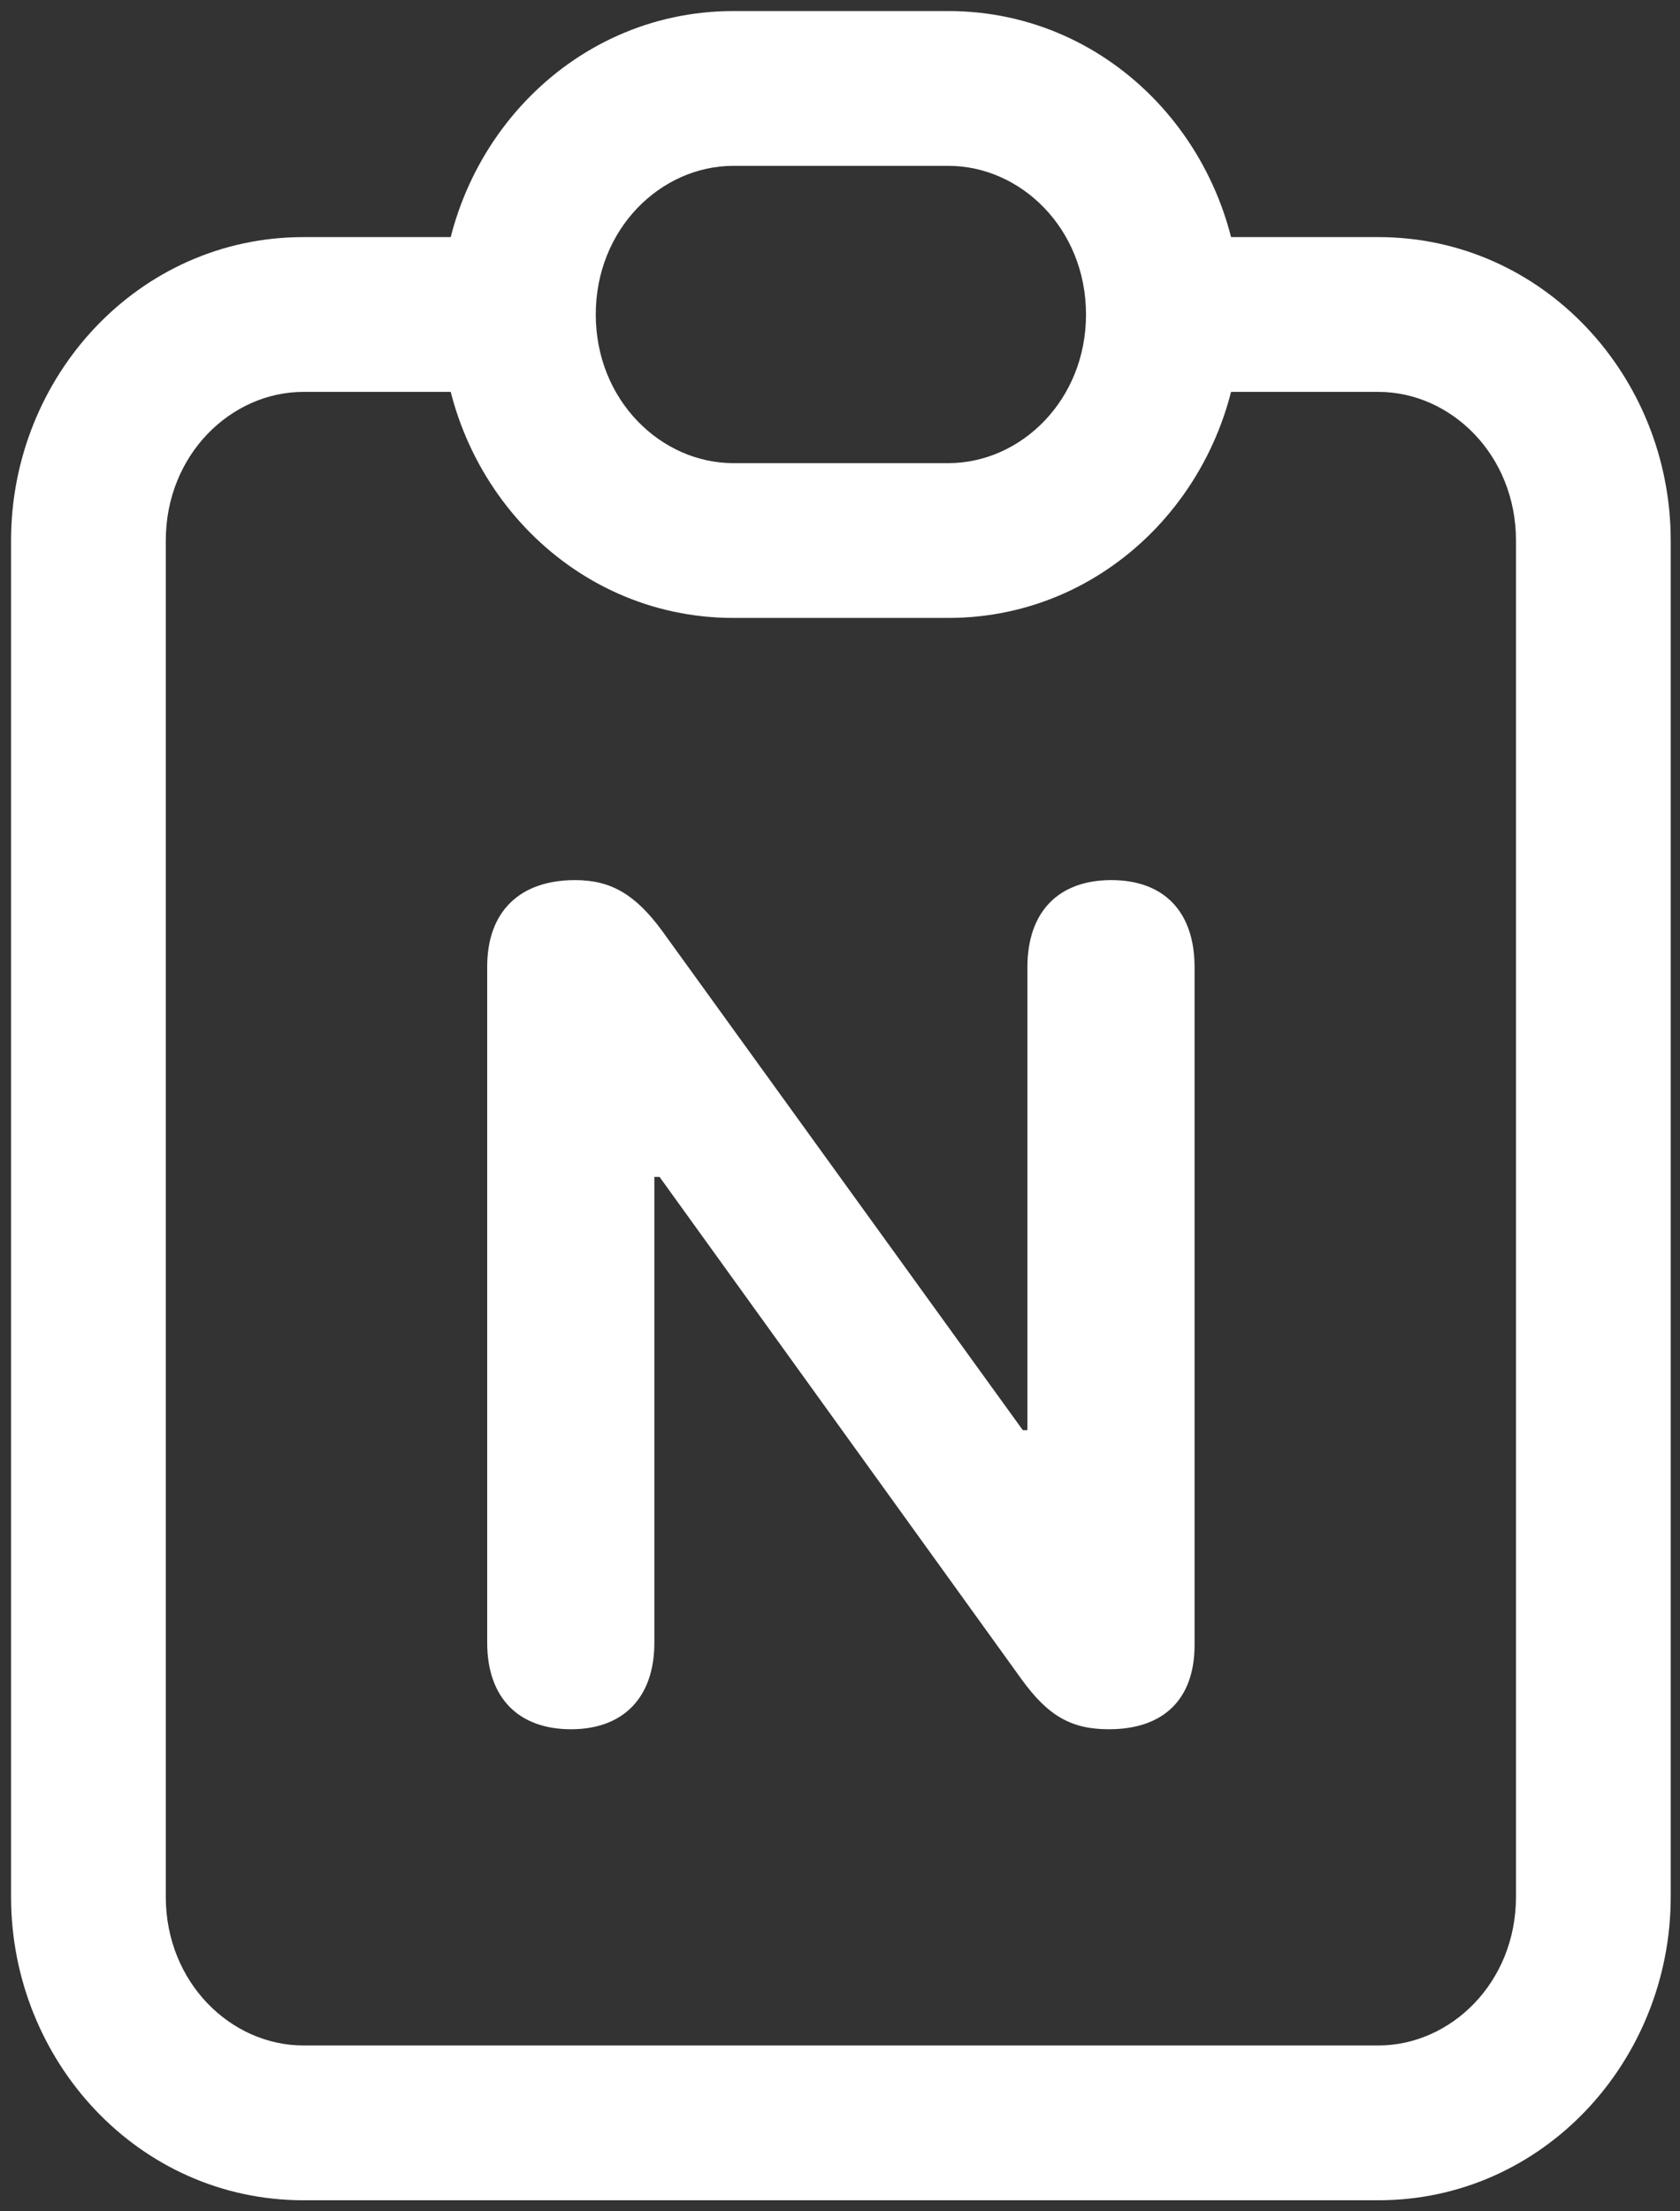
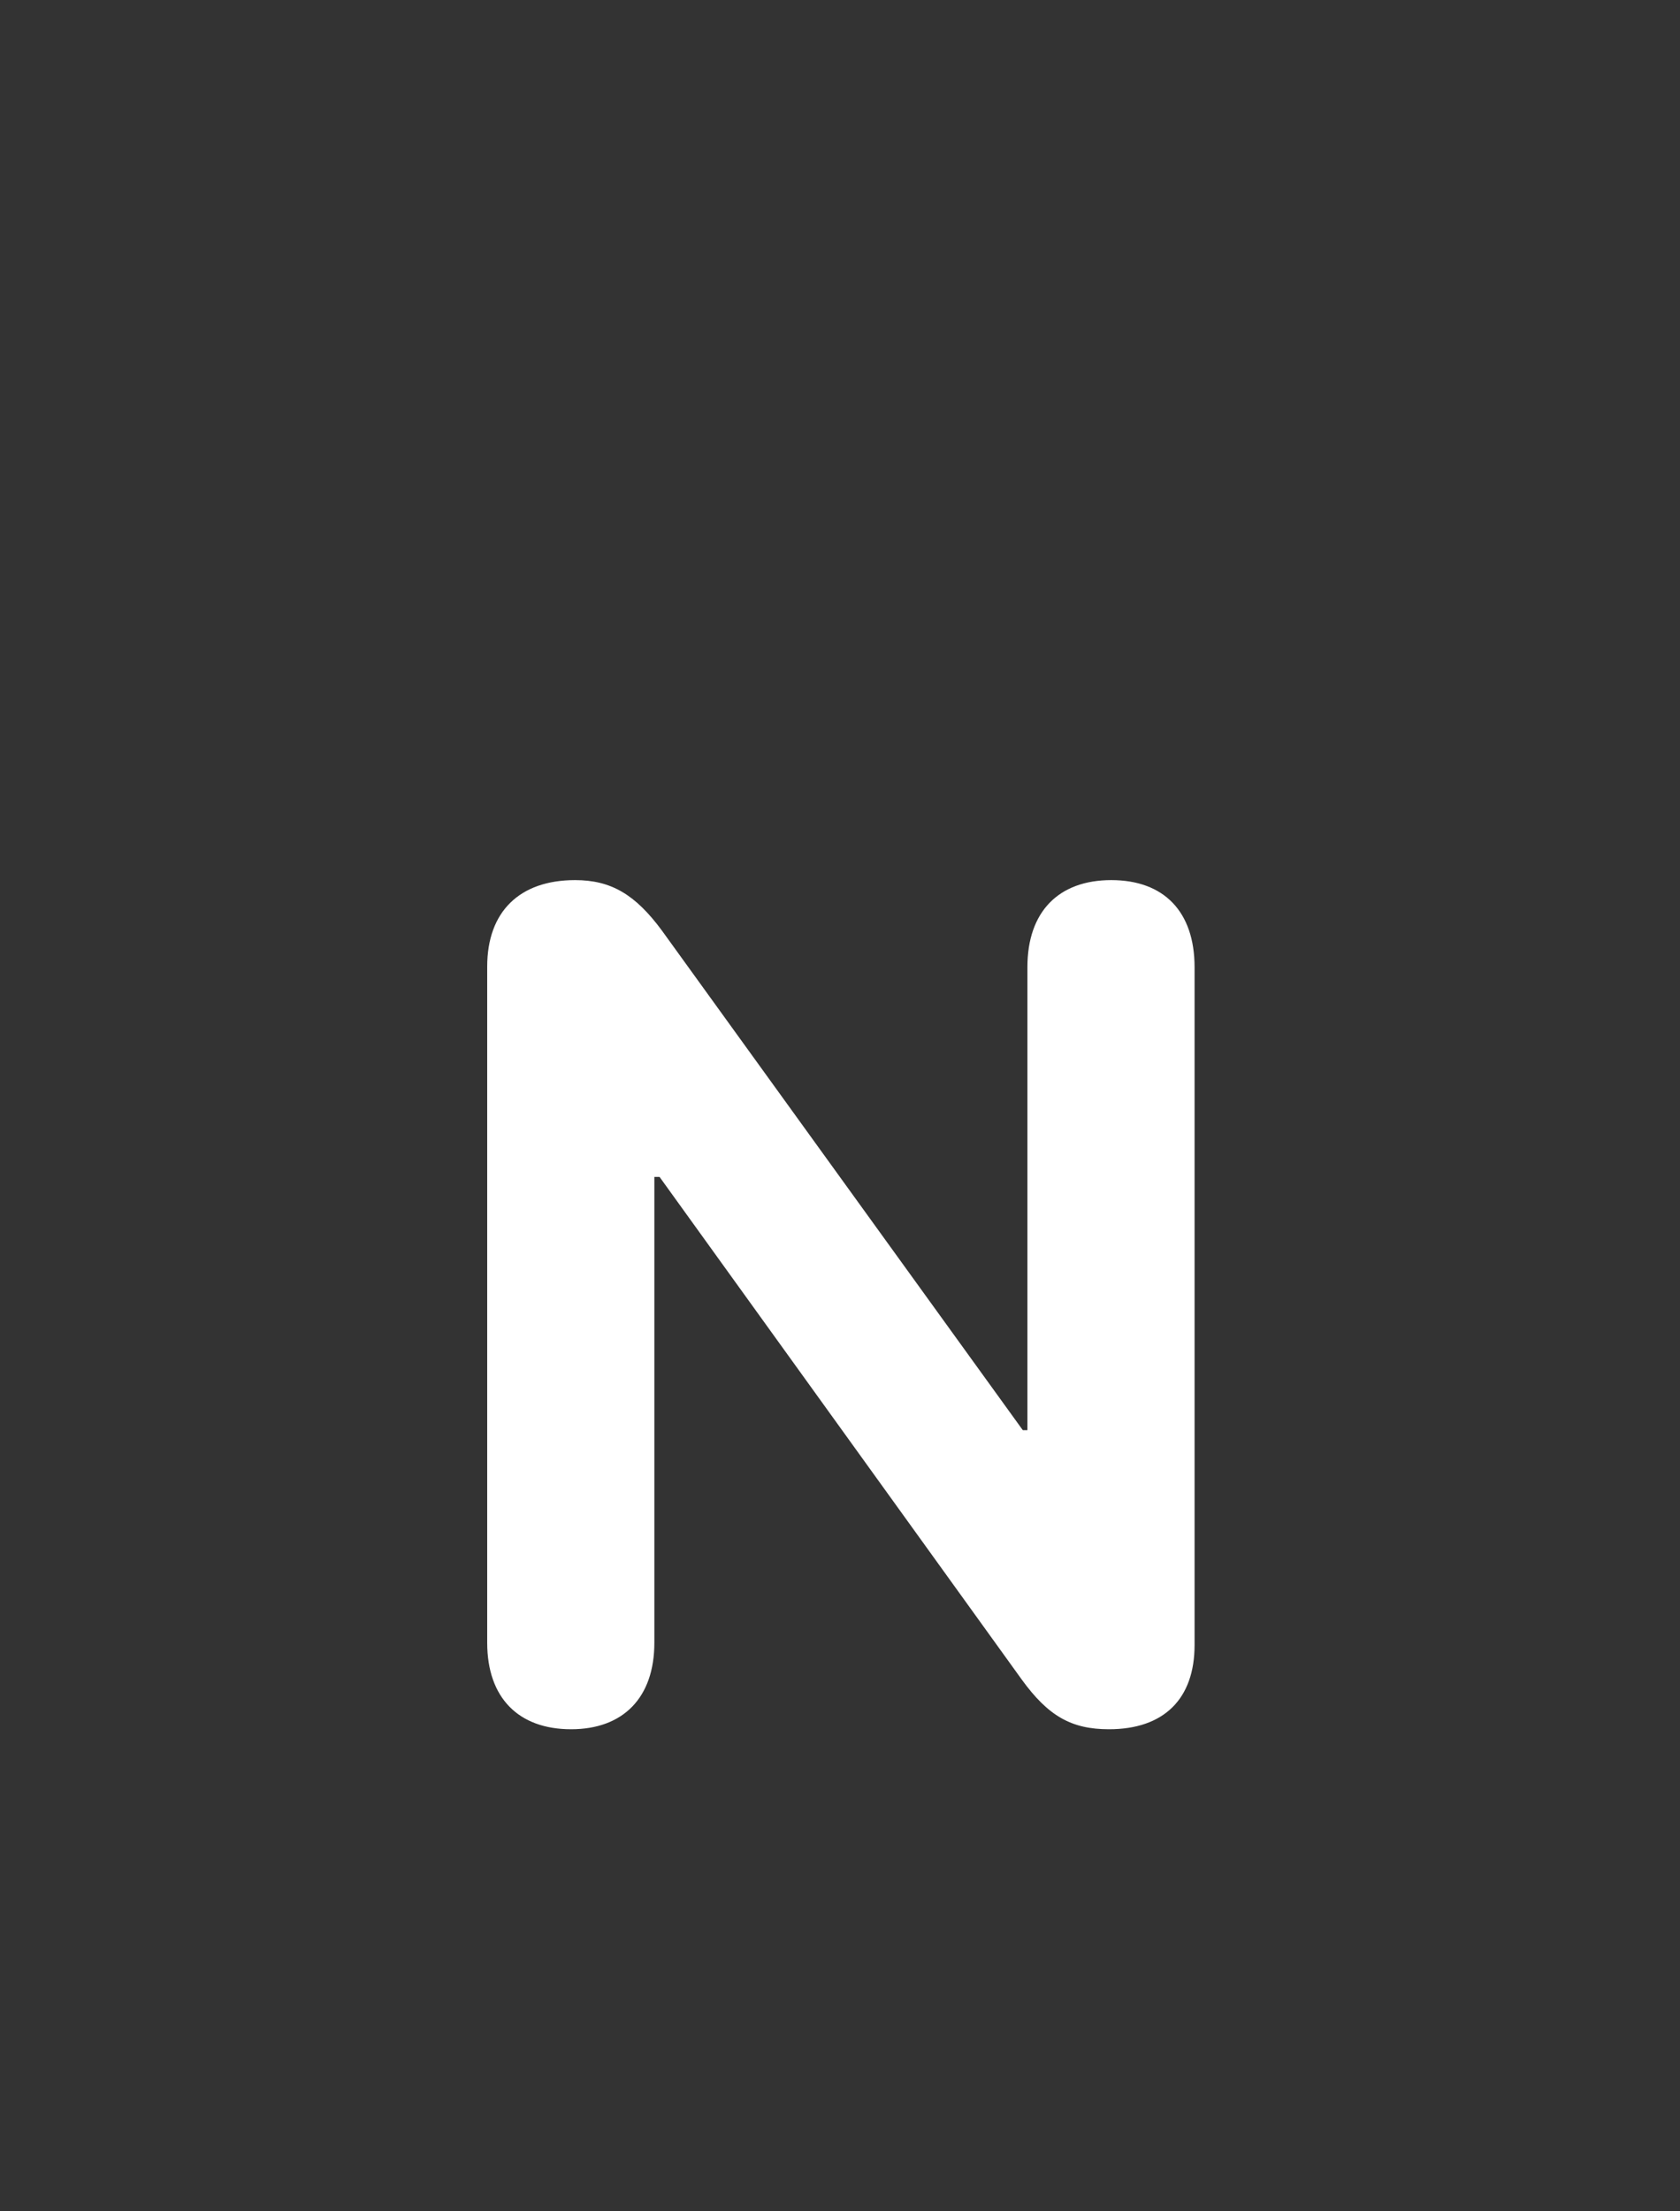
<svg xmlns="http://www.w3.org/2000/svg" width="76" height="100" viewBox="0 0 76 100" fill="none">
  <rect x="0" y="0" width="76" height="100" fill="#333333" stroke="none" />
-   <path d="M68.58 24.444V85.778H75.58V24.444H68.58ZM62.354 92.5H13.726V99.5H62.354V92.5ZM7.5 85.778V24.444H0.5V85.778H7.5ZM13.726 17.722H23.451V10.722H13.726V17.722ZM52.629 17.722H62.354V10.722H52.629V17.722ZM13.726 92.5C10.45 92.5 7.5 89.657 7.5 85.778H0.5C0.5 93.19 6.259 99.5 13.726 99.5V92.5ZM68.58 85.778C68.58 89.657 65.63 92.5 62.354 92.5V99.5C69.821 99.5 75.58 93.19 75.58 85.778H68.58ZM75.58 24.444C75.58 17.032 69.821 10.722 62.354 10.722V17.722C65.63 17.722 68.58 20.566 68.58 24.444H75.58ZM7.5 24.444C7.5 20.566 10.45 17.722 13.726 17.722V10.722C6.259 10.722 0.5 17.032 0.5 24.444H7.5ZM33.177 7.5H42.903V0.5H33.177V7.5ZM42.903 20.944H33.177V27.944H42.903V20.944ZM33.177 20.944C29.901 20.944 26.951 18.101 26.951 14.222H19.951C19.951 21.634 25.711 27.944 33.177 27.944V20.944ZM49.129 14.222C49.129 18.101 46.179 20.944 42.903 20.944V27.944C50.369 27.944 56.129 21.634 56.129 14.222H49.129ZM42.903 7.5C46.179 7.5 49.129 10.343 49.129 14.222H56.129C56.129 6.81 50.369 0.5 42.903 0.5V7.5ZM33.177 0.5C25.711 0.5 19.951 6.81 19.951 14.222H26.951C26.951 10.343 29.901 7.5 33.177 7.5V0.5Z" fill="white" />
  <path d="M25.834 78.2C28.189 78.2 29.602 76.775 29.602 74.287V53.222H29.837L46.217 75.946C47.42 77.604 48.467 78.2 50.168 78.2C52.653 78.2 54.04 76.827 54.04 74.391V43.739C54.04 41.225 52.653 39.8 50.272 39.8C47.891 39.8 46.478 41.225 46.478 43.739V64.674H46.269L29.942 42.08C28.738 40.448 27.639 39.8 26.017 39.8C23.505 39.8 22.04 41.225 22.04 43.713V74.287C22.04 76.775 23.453 78.2 25.834 78.2Z" fill="white" />
</svg>